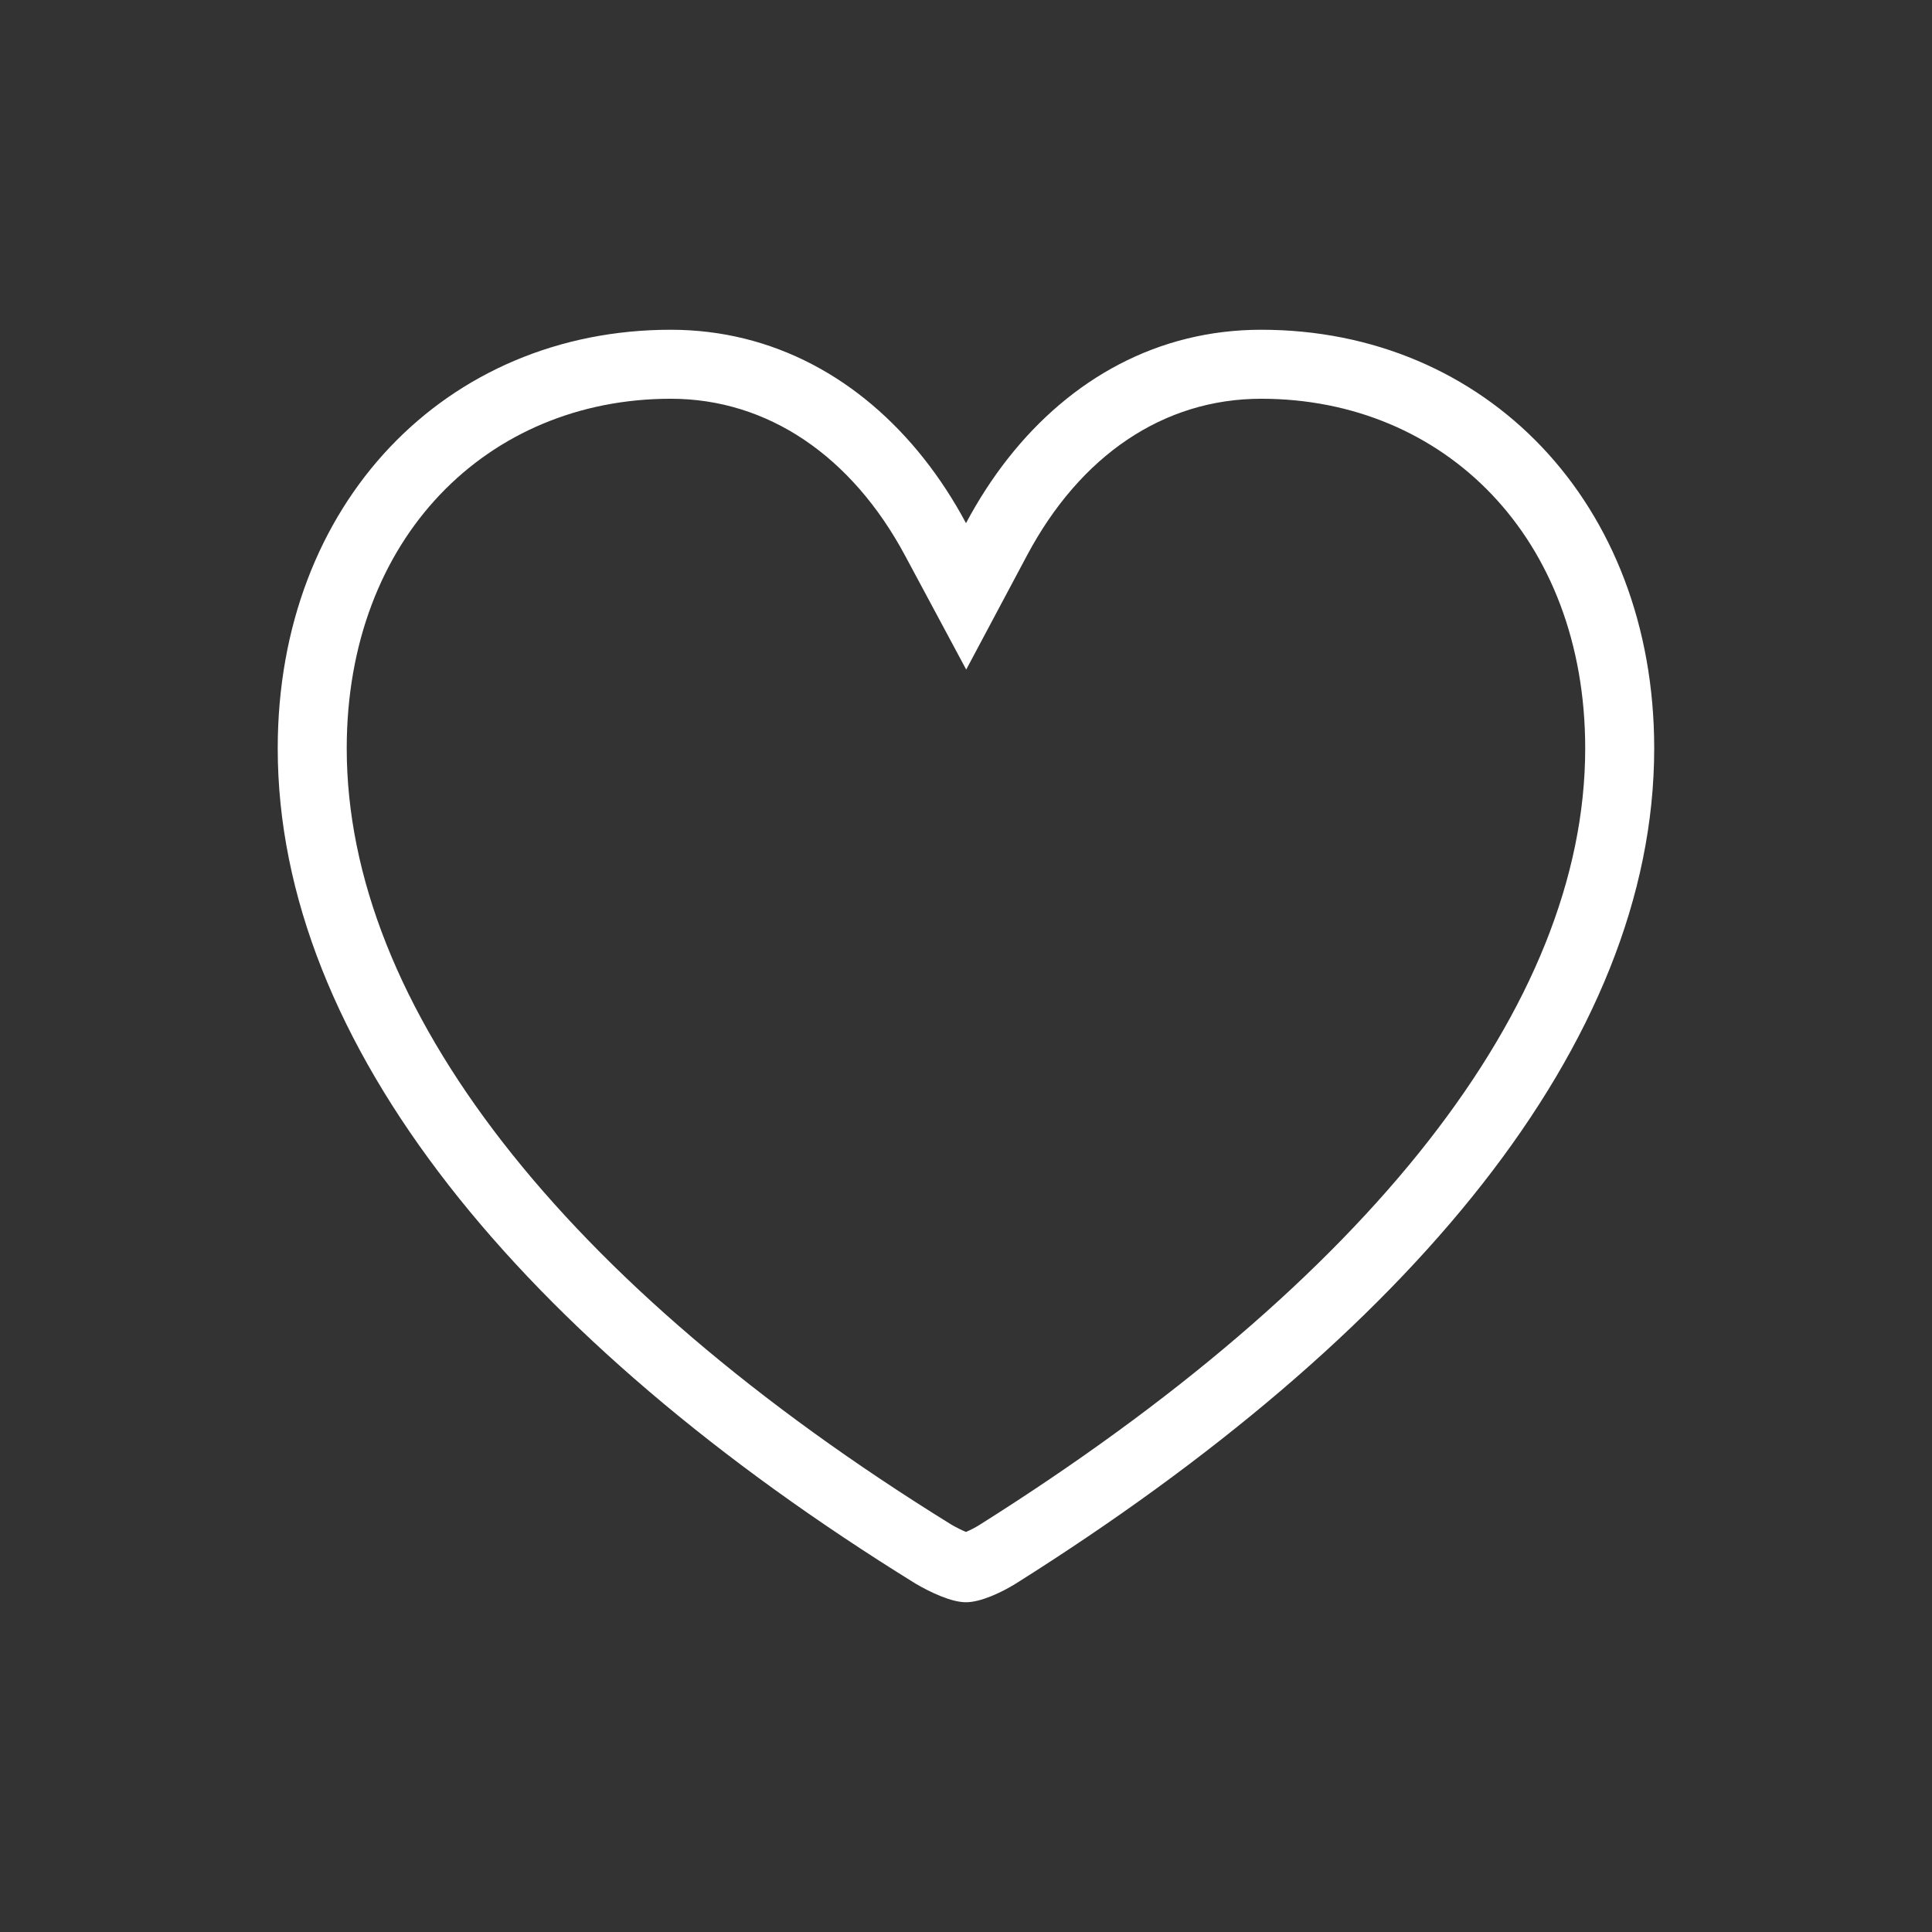
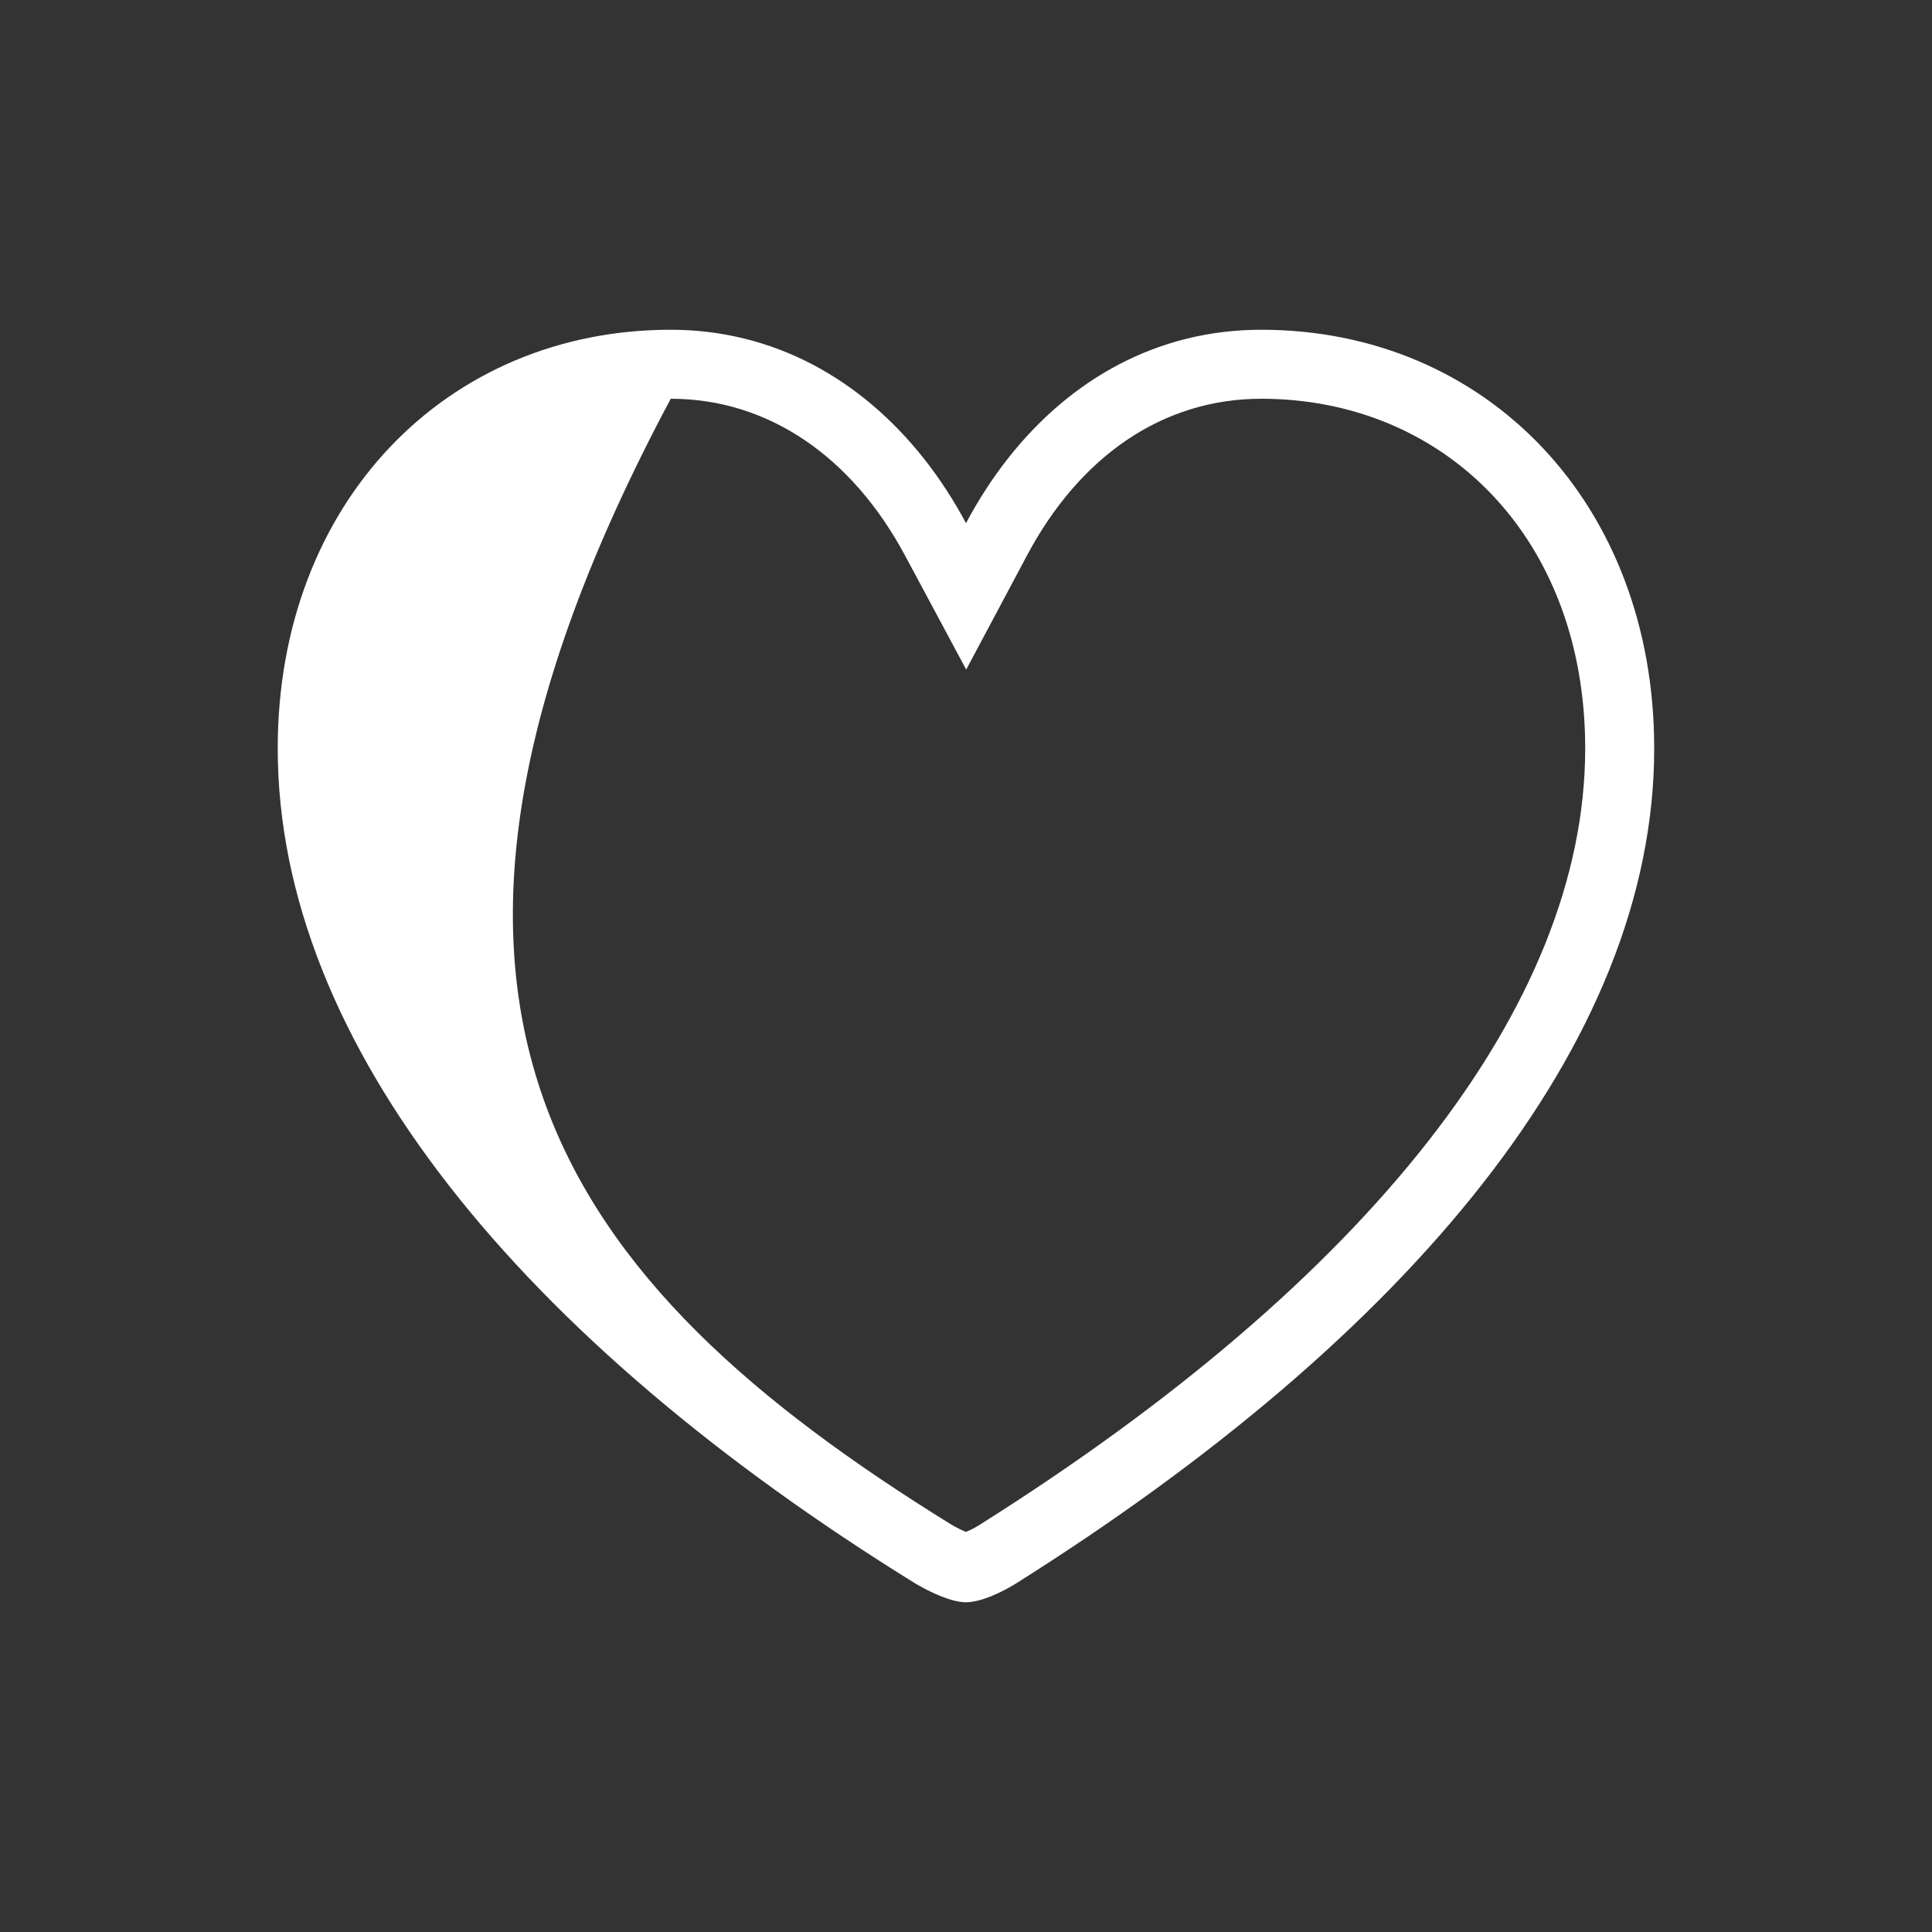
<svg xmlns="http://www.w3.org/2000/svg" width="28" height="28" viewBox="0 0 28 28" fill="none">
  <rect x="0" y="0" width="28" height="28" fill="#333333" stroke="none" />
-   <path fill-rule="evenodd" clip-rule="evenodd" d="M13.388 6.644C12.477 5.493 11.209 4.779 9.721 4.779C6.467 4.779 4.025 7.29 4.025 10.846C4.025 15.125 7.551 19.414 13.267 22.95C13.488 23.08 13.789 23.221 14 23.221C14.211 23.221 14.512 23.081 14.723 22.95C20.419 19.364 23.974 15.125 23.974 10.846C23.974 7.29 21.533 4.779 18.279 4.779C16.782 4.779 15.518 5.488 14.609 6.643C14.384 6.929 14.18 7.244 14 7.582C13.82 7.245 13.615 6.931 13.388 6.644ZM14.194 22.101C19.832 18.551 22.974 14.573 22.974 10.846C22.974 7.792 20.932 5.779 18.279 5.779C16.859 5.779 15.653 6.604 14.883 8.052L14.003 9.704L13.118 8.054C12.346 6.612 11.129 5.779 9.721 5.779C7.068 5.779 5.025 7.792 5.025 10.846C5.025 14.575 8.143 18.602 13.783 22.093C13.857 22.136 13.934 22.175 13.999 22.202C14.062 22.176 14.133 22.139 14.194 22.101Z" fill="white" />
+   <path fill-rule="evenodd" clip-rule="evenodd" d="M13.388 6.644C12.477 5.493 11.209 4.779 9.721 4.779C6.467 4.779 4.025 7.29 4.025 10.846C4.025 15.125 7.551 19.414 13.267 22.95C13.488 23.08 13.789 23.221 14 23.221C14.211 23.221 14.512 23.081 14.723 22.95C20.419 19.364 23.974 15.125 23.974 10.846C23.974 7.29 21.533 4.779 18.279 4.779C16.782 4.779 15.518 5.488 14.609 6.643C14.384 6.929 14.18 7.244 14 7.582C13.82 7.245 13.615 6.931 13.388 6.644ZM14.194 22.101C19.832 18.551 22.974 14.573 22.974 10.846C22.974 7.792 20.932 5.779 18.279 5.779C16.859 5.779 15.653 6.604 14.883 8.052L14.003 9.704L13.118 8.054C12.346 6.612 11.129 5.779 9.721 5.779C5.025 14.575 8.143 18.602 13.783 22.093C13.857 22.136 13.934 22.175 13.999 22.202C14.062 22.176 14.133 22.139 14.194 22.101Z" fill="white" />
</svg>